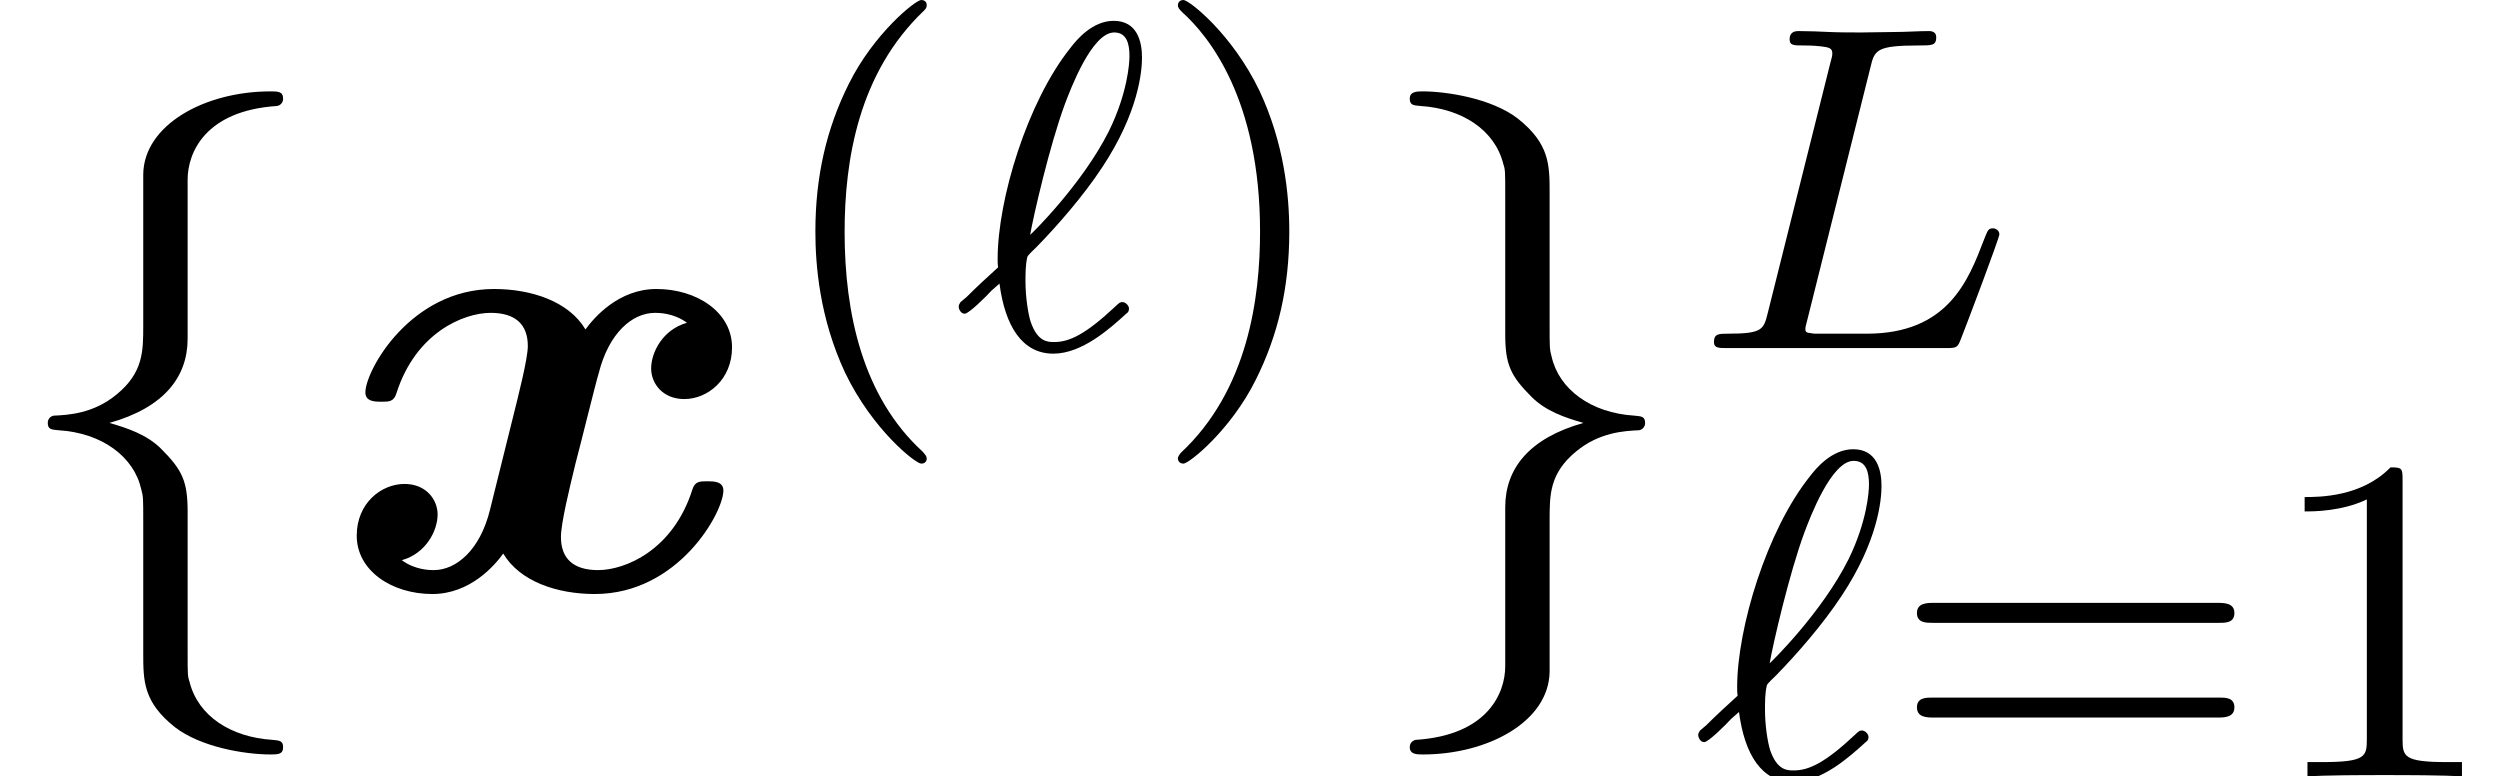
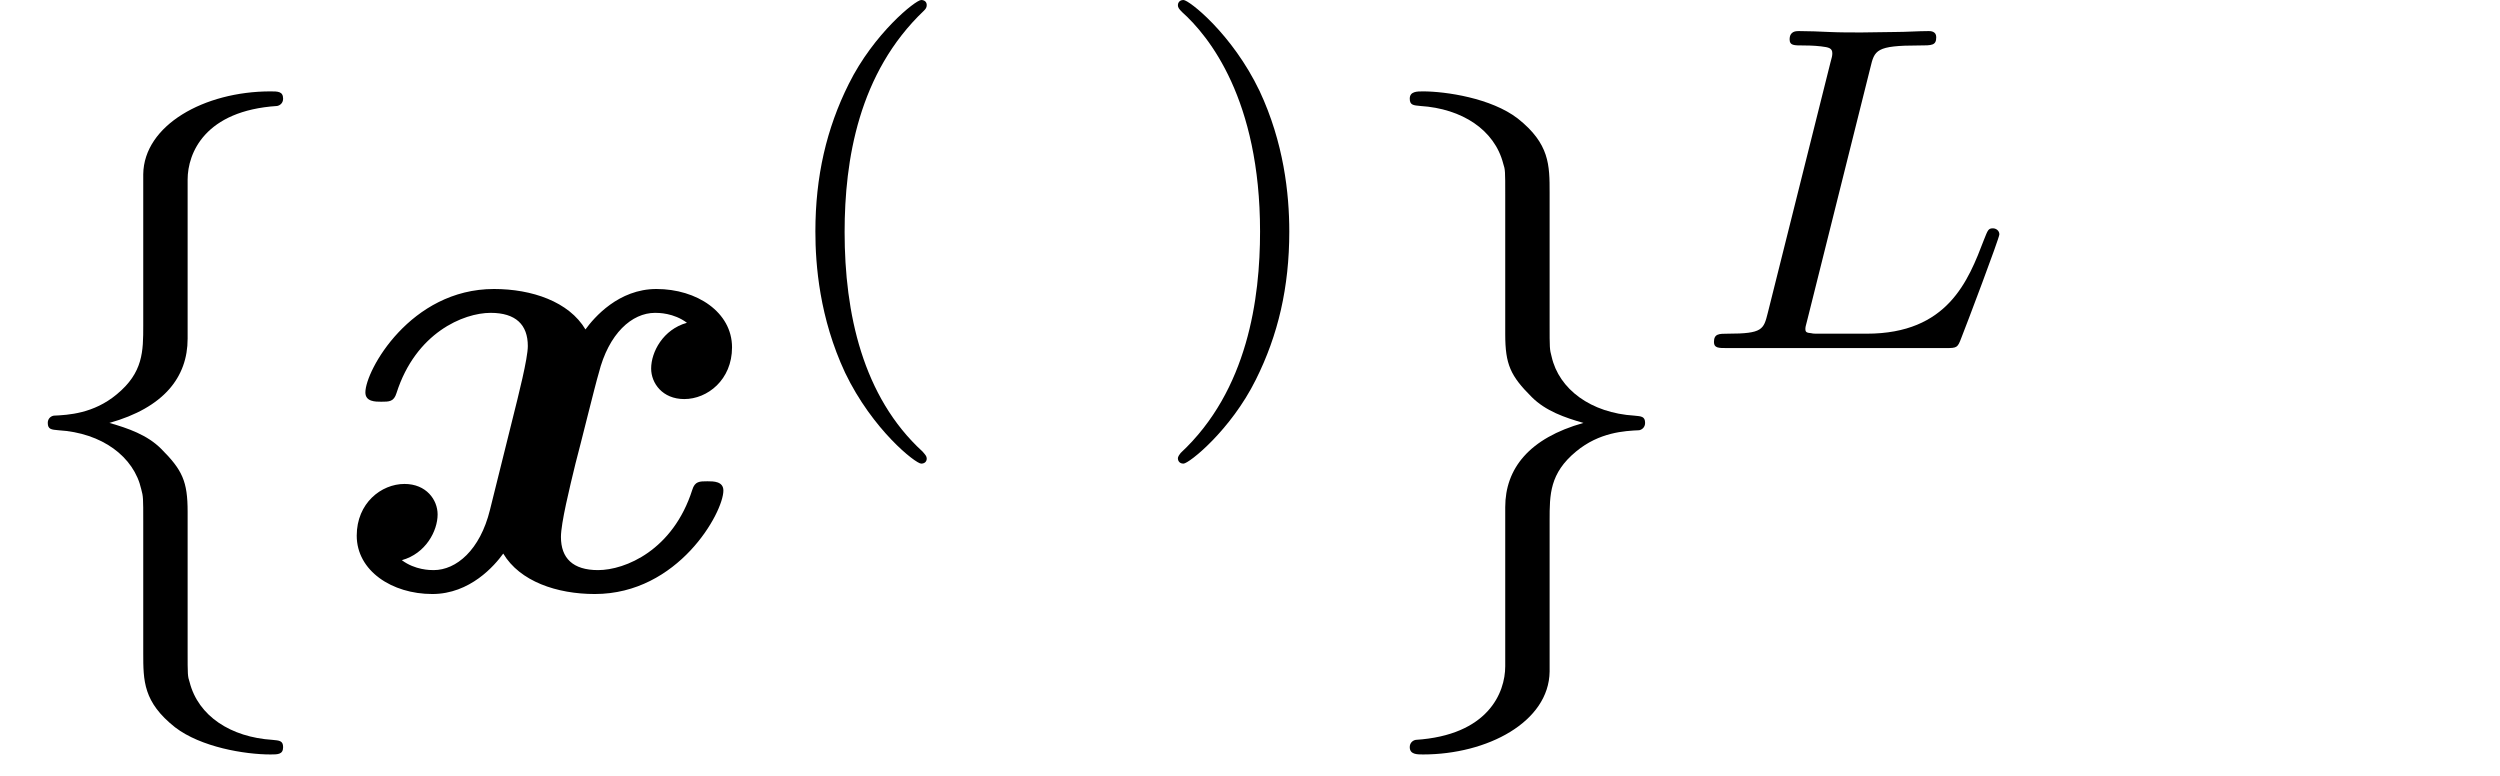
<svg xmlns="http://www.w3.org/2000/svg" xmlns:xlink="http://www.w3.org/1999/xlink" version="1.1" width="48.833pt" height="15.167pt" viewBox="56.413 54.254 48.833 15.167">
  <defs>
    <path id="g3-40" d="M3.091 2.158C3.091 2.112 3.064 2.085 3.01 2.022C1.84 .952 1.487-.68 1.487-2.266C1.487-3.672 1.759-5.376 3.037-6.591C3.073-6.627 3.091-6.654 3.091-6.7C3.091-6.763 3.046-6.799 2.983-6.799C2.874-6.799 2.058-6.147 1.568-5.159C1.133-4.288 .916-3.354 .916-2.276C.916-1.623 .997-.589 1.496 .48C2.031 1.596 2.874 2.257 2.983 2.257C3.046 2.257 3.091 2.221 3.091 2.158Z" />
    <path id="g3-41" d="M2.702-2.276C2.702-3.019 2.593-4.016 2.121-5.023C1.587-6.138 .743-6.799 .635-6.799C.544-6.799 .526-6.727 .526-6.7C.526-6.654 .544-6.627 .607-6.564C1.133-6.092 2.131-4.859 2.131-2.276C2.131-.979 1.895 .825 .58 2.049C.562 2.076 .526 2.112 .526 2.158C.526 2.185 .544 2.257 .635 2.257C.743 2.257 1.559 1.605 2.049 .616C2.484-.254 2.702-1.188 2.702-2.276Z" />
-     <path id="g3-49" d="M2.756-5.793C2.756-6.02 2.747-6.038 2.52-6.038C1.958-5.458 1.124-5.458 .843-5.458V-5.177C1.015-5.177 1.568-5.177 2.058-5.412V-.725C2.058-.39 2.031-.281 1.188-.281H.898V0C1.224-.027 2.031-.027 2.402-.027S3.59-.027 3.916 0V-.281H3.626C2.783-.281 2.756-.39 2.756-.725V-5.793Z" />
-     <path id="g3-61" d="M6.419-3.001C6.546-3.001 6.718-3.001 6.718-3.191C6.718-3.391 6.518-3.391 6.382-3.391H.852C.716-3.391 .517-3.391 .517-3.191C.517-3.001 .698-3.001 .816-3.001H6.419ZM6.382-1.151C6.518-1.151 6.718-1.151 6.718-1.351C6.718-1.541 6.546-1.541 6.419-1.541H.816C.698-1.541 .517-1.541 .517-1.351C.517-1.151 .716-1.151 .852-1.151H6.382Z" />
    <path id="g2-76" d="M3.454-5.476C3.536-5.82 3.563-5.911 4.406-5.911C4.66-5.911 4.741-5.911 4.741-6.074C4.741-6.192 4.624-6.192 4.596-6.192C4.388-6.192 4.152-6.174 3.935-6.174S3.499-6.165 3.282-6.165C3.073-6.165 2.856-6.165 2.656-6.174C2.493-6.183 2.212-6.192 2.058-6.192C2.004-6.192 1.877-6.192 1.877-6.029C1.877-5.911 1.958-5.911 2.149-5.911C2.185-5.911 2.348-5.911 2.493-5.893C2.647-5.875 2.711-5.857 2.711-5.757C2.711-5.712 2.702-5.675 2.674-5.576L1.451-.689C1.369-.363 1.351-.281 .671-.281C.499-.281 .399-.281 .399-.118C.399 0 .49 0 .653 0H4.932C5.149 0 5.159-.009 5.231-.199C5.322-.426 5.974-2.149 5.974-2.221S5.911-2.339 5.848-2.339C5.757-2.339 5.748-2.303 5.675-2.121C5.367-1.315 4.968-.281 3.382-.281H2.484C2.357-.281 2.339-.281 2.303-.29C2.212-.299 2.185-.308 2.185-.372C2.185-.399 2.185-.417 2.23-.58L3.454-5.476Z" />
-     <path id="g2-96" d="M.888-1.26C.997-.426 1.333 .109 1.94 .109C2.502 .109 3.046-.381 3.373-.68C3.391-.689 3.418-.716 3.418-.771S3.354-.898 3.291-.898C3.255-.898 3.237-.898 3.155-.816C2.575-.272 2.257-.118 1.958-.118C1.831-.118 1.632-.118 1.496-.517C1.451-.662 1.396-.979 1.396-1.305C1.396-1.451 1.396-1.632 1.432-1.777C1.432-1.786 1.432-1.804 1.614-1.976C2.013-2.384 2.529-2.974 2.892-3.527C3.608-4.606 3.672-5.412 3.672-5.675C3.672-5.984 3.581-6.392 3.119-6.392C2.702-6.392 2.393-6.02 2.276-5.866C1.432-4.814 .852-2.901 .852-1.741C.852-1.695 .852-1.632 .861-1.577C.653-1.387 .444-1.197 .245-.997C.218-.979 .154-.916 .127-.898C.109-.87 .091-.843 .091-.807S.127-.671 .209-.671S.635-1.015 .734-1.124L.888-1.26ZM1.487-2.212C1.55-2.575 1.868-3.962 2.167-4.769C2.276-5.059 2.693-6.165 3.128-6.165C3.382-6.165 3.427-5.929 3.427-5.702C3.427-5.567 3.391-4.986 3.028-4.243C2.502-3.191 1.496-2.212 1.487-2.212Z" />
    <path id="g0-120" d="M6.942-5.194C6.476-5.064 6.243-4.624 6.243-4.3C6.243-4.015 6.463-3.704 6.89-3.704C7.343-3.704 7.823-4.08 7.823-4.714C7.823-5.401 7.136-5.854 6.346-5.854C5.608-5.854 5.129-5.297 4.96-5.064C4.637-5.608 3.911-5.854 3.173-5.854C1.541-5.854 .661-4.261 .661-3.834C.661-3.652 .855-3.652 .971-3.652C1.127-3.652 1.217-3.652 1.269-3.821C1.645-4.999 2.577-5.388 3.108-5.388C3.6-5.388 3.834-5.155 3.834-4.74C3.834-4.494 3.652-3.782 3.536-3.316L3.095-1.541C2.901-.751 2.435-.363 1.995-.363C1.93-.363 1.632-.363 1.373-.557C1.839-.686 2.072-1.127 2.072-1.451C2.072-1.735 1.852-2.046 1.425-2.046C.971-2.046 .492-1.671 .492-1.036C.492-.35 1.179 .104 1.969 .104C2.707 .104 3.186-.453 3.354-.686C3.678-.142 4.403 .104 5.142 .104C6.774 .104 7.654-1.489 7.654-1.917C7.654-2.098 7.46-2.098 7.343-2.098C7.188-2.098 7.097-2.098 7.046-1.93C6.67-.751 5.737-.363 5.206-.363C4.714-.363 4.481-.596 4.481-1.01C4.481-1.282 4.65-1.969 4.766-2.448C4.857-2.785 5.155-4.002 5.219-4.209C5.414-4.986 5.867-5.388 6.32-5.388C6.385-5.388 6.683-5.388 6.942-5.194Z" />
    <path id="g1-102" d="M3.665-7.991C3.665-8.509 4.002-9.338 5.414-9.429C5.478-9.442 5.53-9.493 5.53-9.571C5.53-9.714 5.427-9.714 5.284-9.714C3.989-9.714 2.81-9.053 2.798-8.095V-5.142C2.798-4.637 2.798-4.222 2.279-3.795C1.826-3.419 1.334-3.393 1.049-3.38C.984-3.367 .933-3.316 .933-3.238C.933-3.108 1.01-3.108 1.14-3.095C1.995-3.044 2.616-2.577 2.759-1.943C2.798-1.8 2.798-1.774 2.798-1.308V1.256C2.798 1.8 2.798 2.215 3.419 2.707C3.924 3.095 4.779 3.238 5.284 3.238C5.427 3.238 5.53 3.238 5.53 3.095C5.53 2.966 5.453 2.966 5.323 2.953C4.507 2.901 3.872 2.487 3.704 1.826C3.665 1.71 3.665 1.684 3.665 1.217V-1.502C3.665-2.098 3.562-2.318 3.147-2.733C2.875-3.005 2.5-3.134 2.137-3.238C3.199-3.536 3.665-4.132 3.665-4.883V-7.991Z" />
    <path id="g1-103" d="M2.798 1.515C2.798 2.033 2.461 2.862 1.049 2.953C.984 2.966 .933 3.018 .933 3.095C.933 3.238 1.075 3.238 1.192 3.238C2.448 3.238 3.652 2.603 3.665 1.619V-1.334C3.665-1.839 3.665-2.254 4.183-2.681C4.637-3.057 5.129-3.082 5.414-3.095C5.478-3.108 5.53-3.16 5.53-3.238C5.53-3.367 5.453-3.367 5.323-3.38C4.468-3.432 3.847-3.898 3.704-4.533C3.665-4.675 3.665-4.701 3.665-5.168V-7.732C3.665-8.276 3.665-8.69 3.044-9.183C2.526-9.584 1.632-9.714 1.192-9.714C1.075-9.714 .933-9.714 .933-9.571C.933-9.442 1.01-9.442 1.14-9.429C1.956-9.377 2.59-8.962 2.759-8.302C2.798-8.185 2.798-8.159 2.798-7.693V-4.973C2.798-4.378 2.901-4.157 3.316-3.743C3.588-3.471 3.963-3.341 4.326-3.238C3.264-2.94 2.798-2.344 2.798-1.593V1.515Z" />
  </defs>
  <g id="page1">
    <use x="56.413" y="65.753" xlink:href="#g1-102" />
    <use x="62.889" y="65.753" xlink:href="#g0-120" />
    <use x="71.424" y="61.053" xlink:href="#g3-40" />
    <use x="75.048" y="61.053" xlink:href="#g2-96" />
    <use x="78.895" y="61.053" xlink:href="#g3-41" />
    <use x="83.017" y="65.753" xlink:href="#g1-103" />
    <use x="89.493" y="61.053" xlink:href="#g2-76" />
    <use x="89.493" y="69.421" xlink:href="#g2-96" />
    <use x="93.34" y="69.421" xlink:href="#g3-61" />
    <use x="100.587" y="69.421" xlink:href="#g3-49" />
  </g>
</svg>